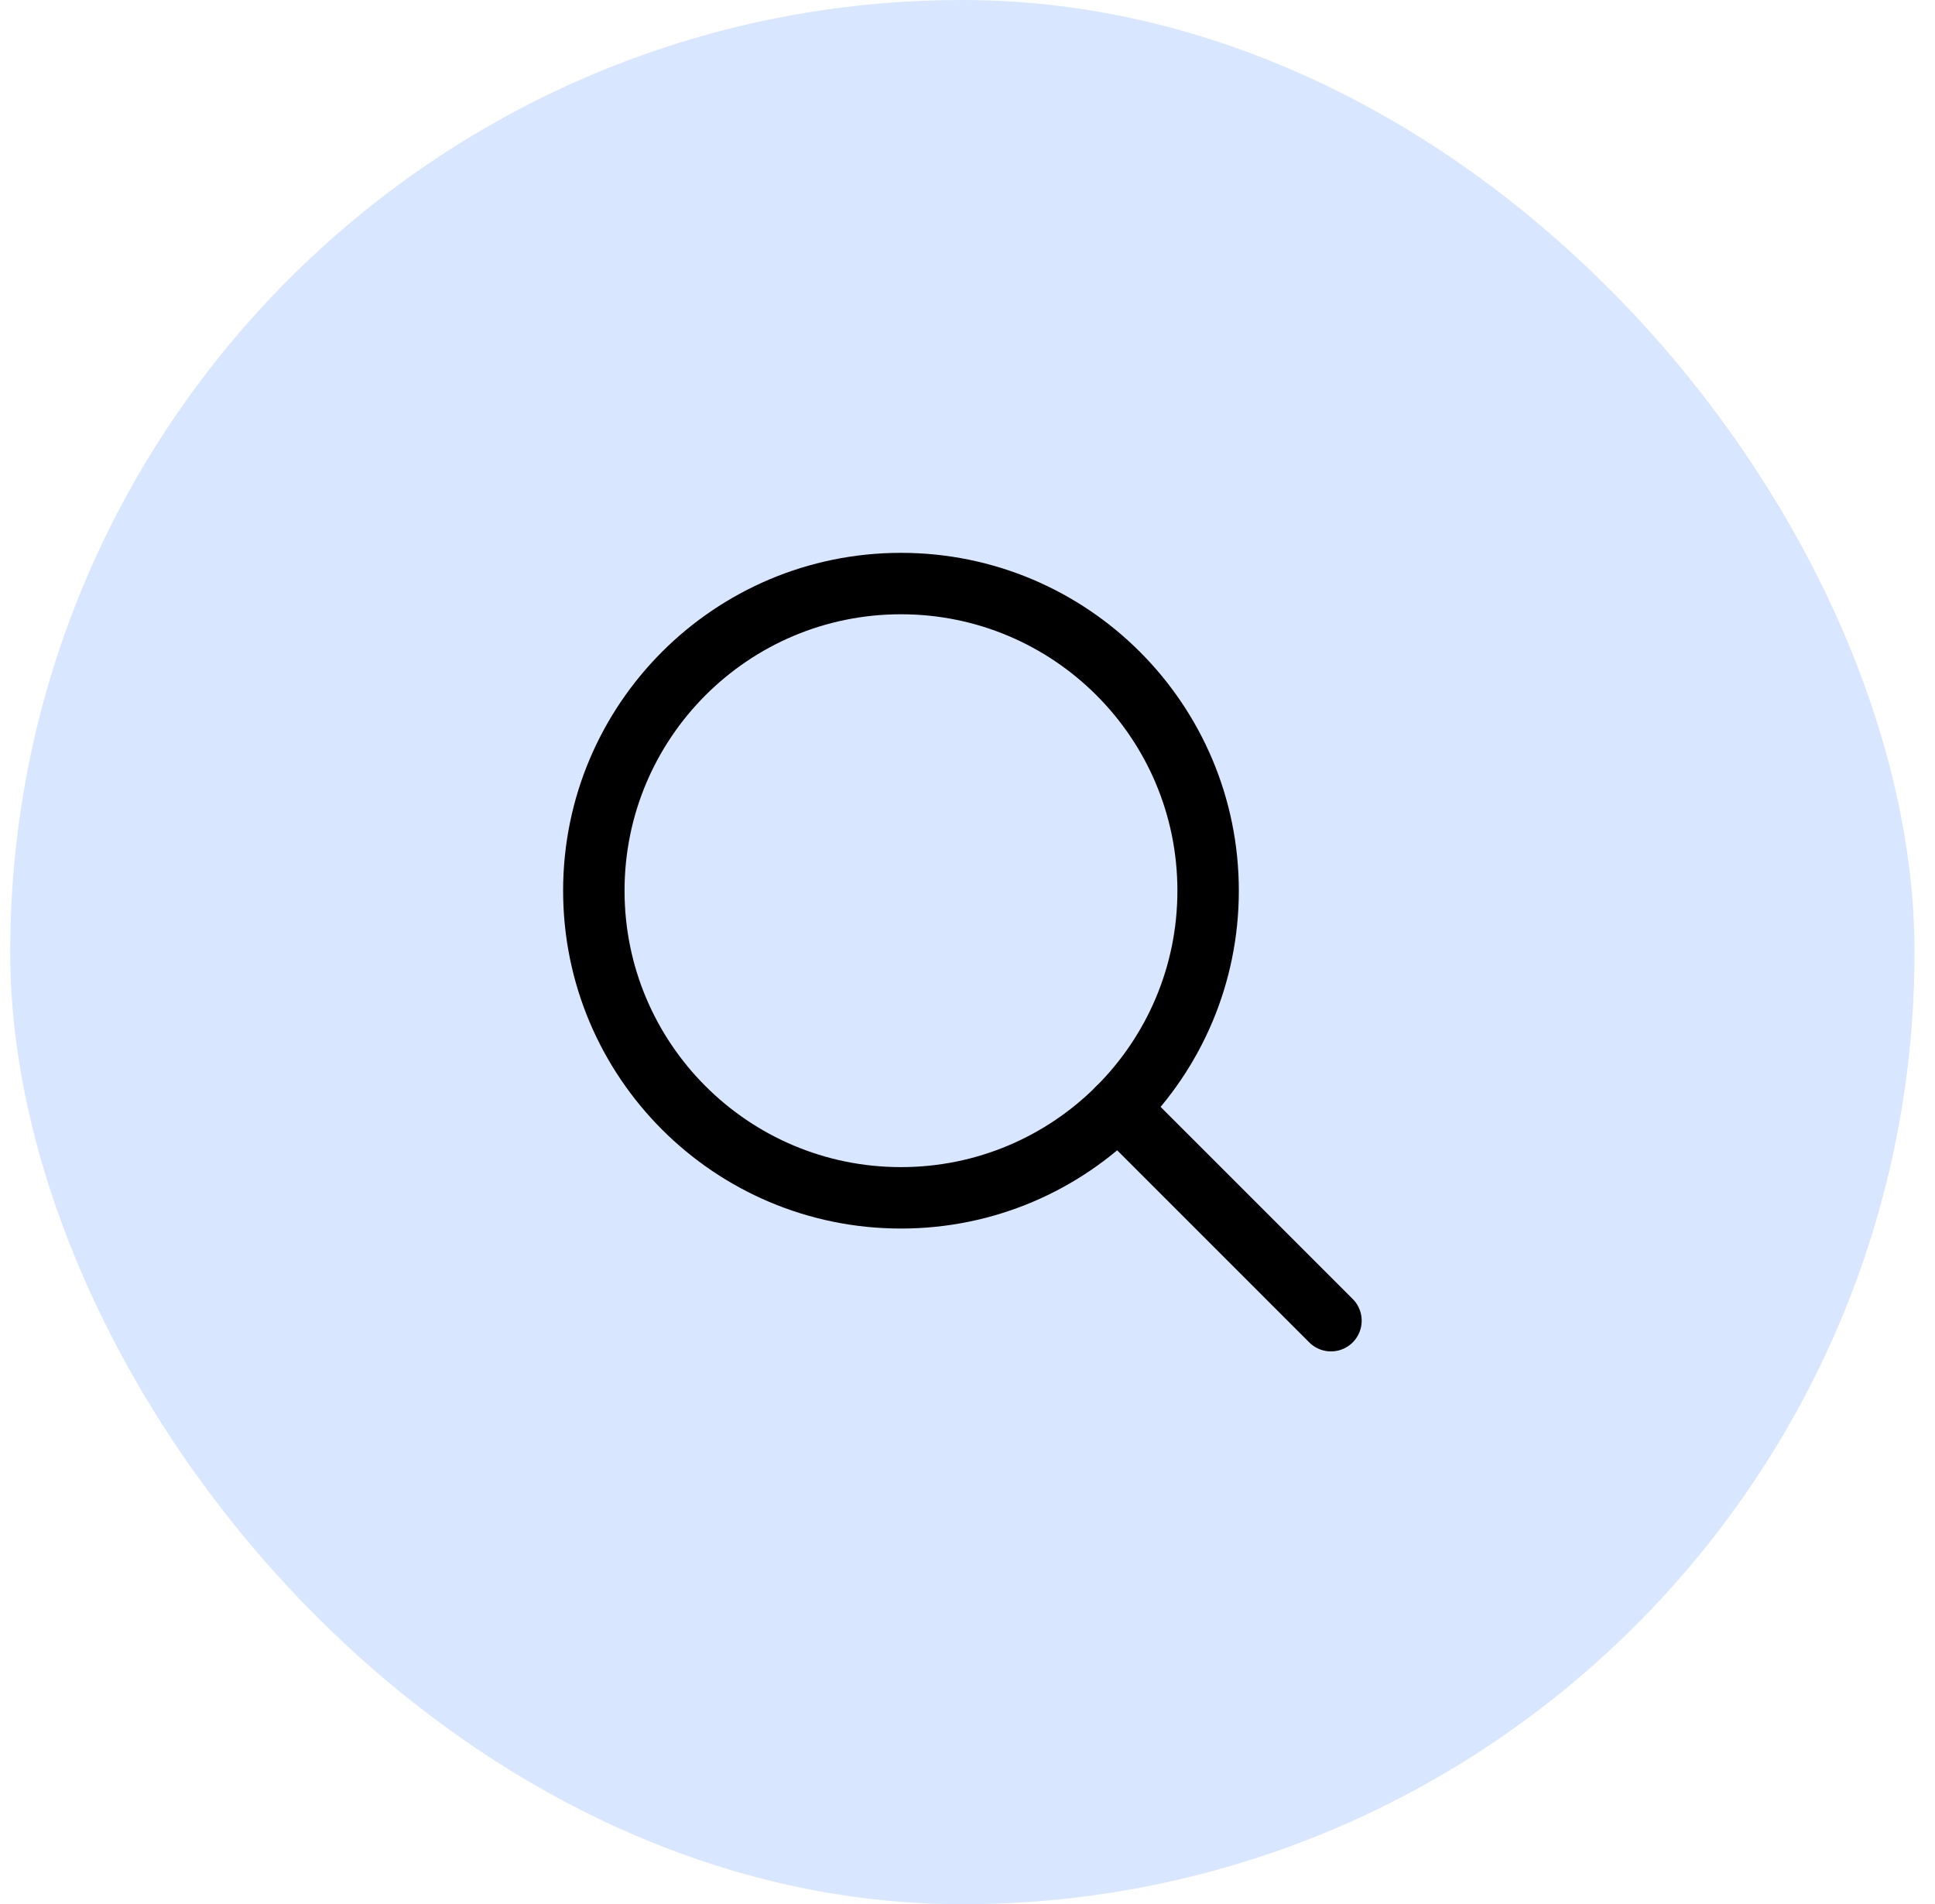
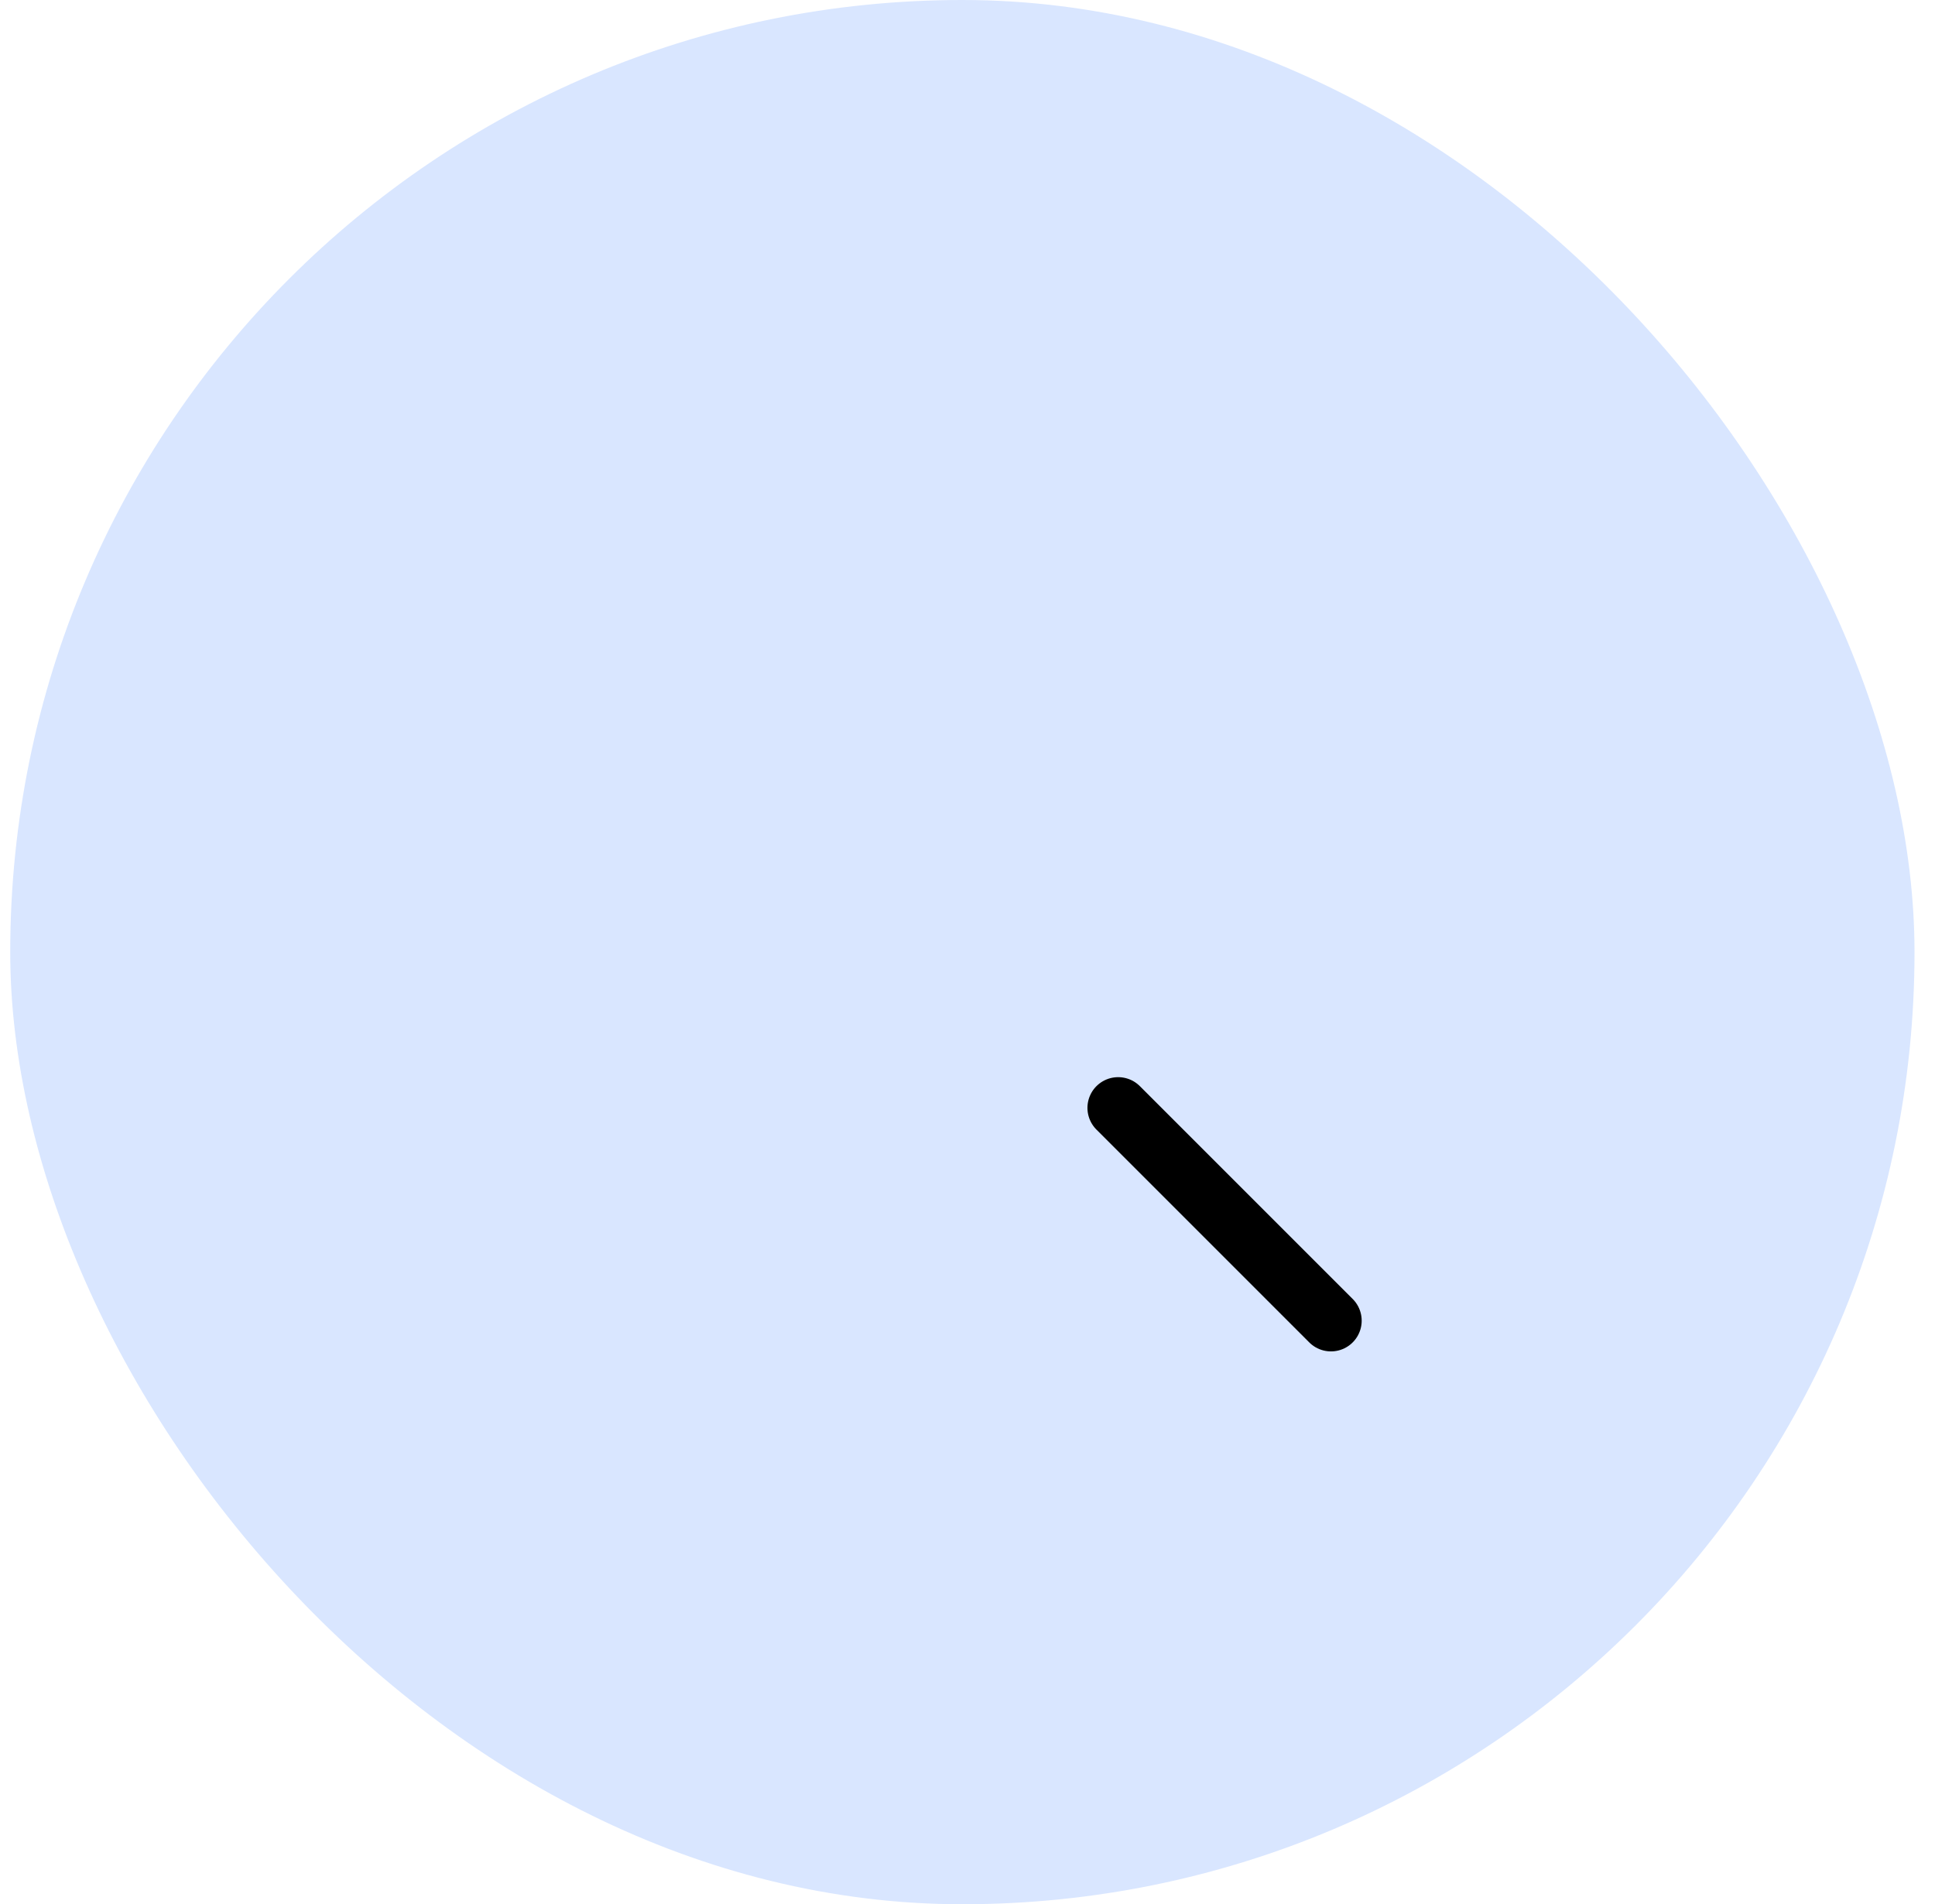
<svg xmlns="http://www.w3.org/2000/svg" width="63" height="62" viewBox="0 0 63 62" fill="none">
  <rect x="0.333" width="62" height="62" rx="31" fill="#0057FF" fill-opacity="0.15" />
  <g clip-path="url(#clip0_42_192)">
-     <path d="M29.334 39C34.856 39 39.334 34.523 39.334 29C39.334 23.477 34.856 19 29.334 19C23.811 19 19.334 23.477 19.334 29C19.334 34.523 23.811 39 29.334 39Z" stroke="black" stroke-width="2" stroke-linecap="round" stroke-linejoin="round" />
    <path d="M36.405 36.071L43.334 43" stroke="black" stroke-width="2" stroke-linecap="round" stroke-linejoin="round" />
  </g>
  <defs>
    <clipPath id="clip0_42_192">
      <rect width="32" height="32" fill="white" transform="translate(15.334 15)" />
    </clipPath>
  </defs>
</svg>